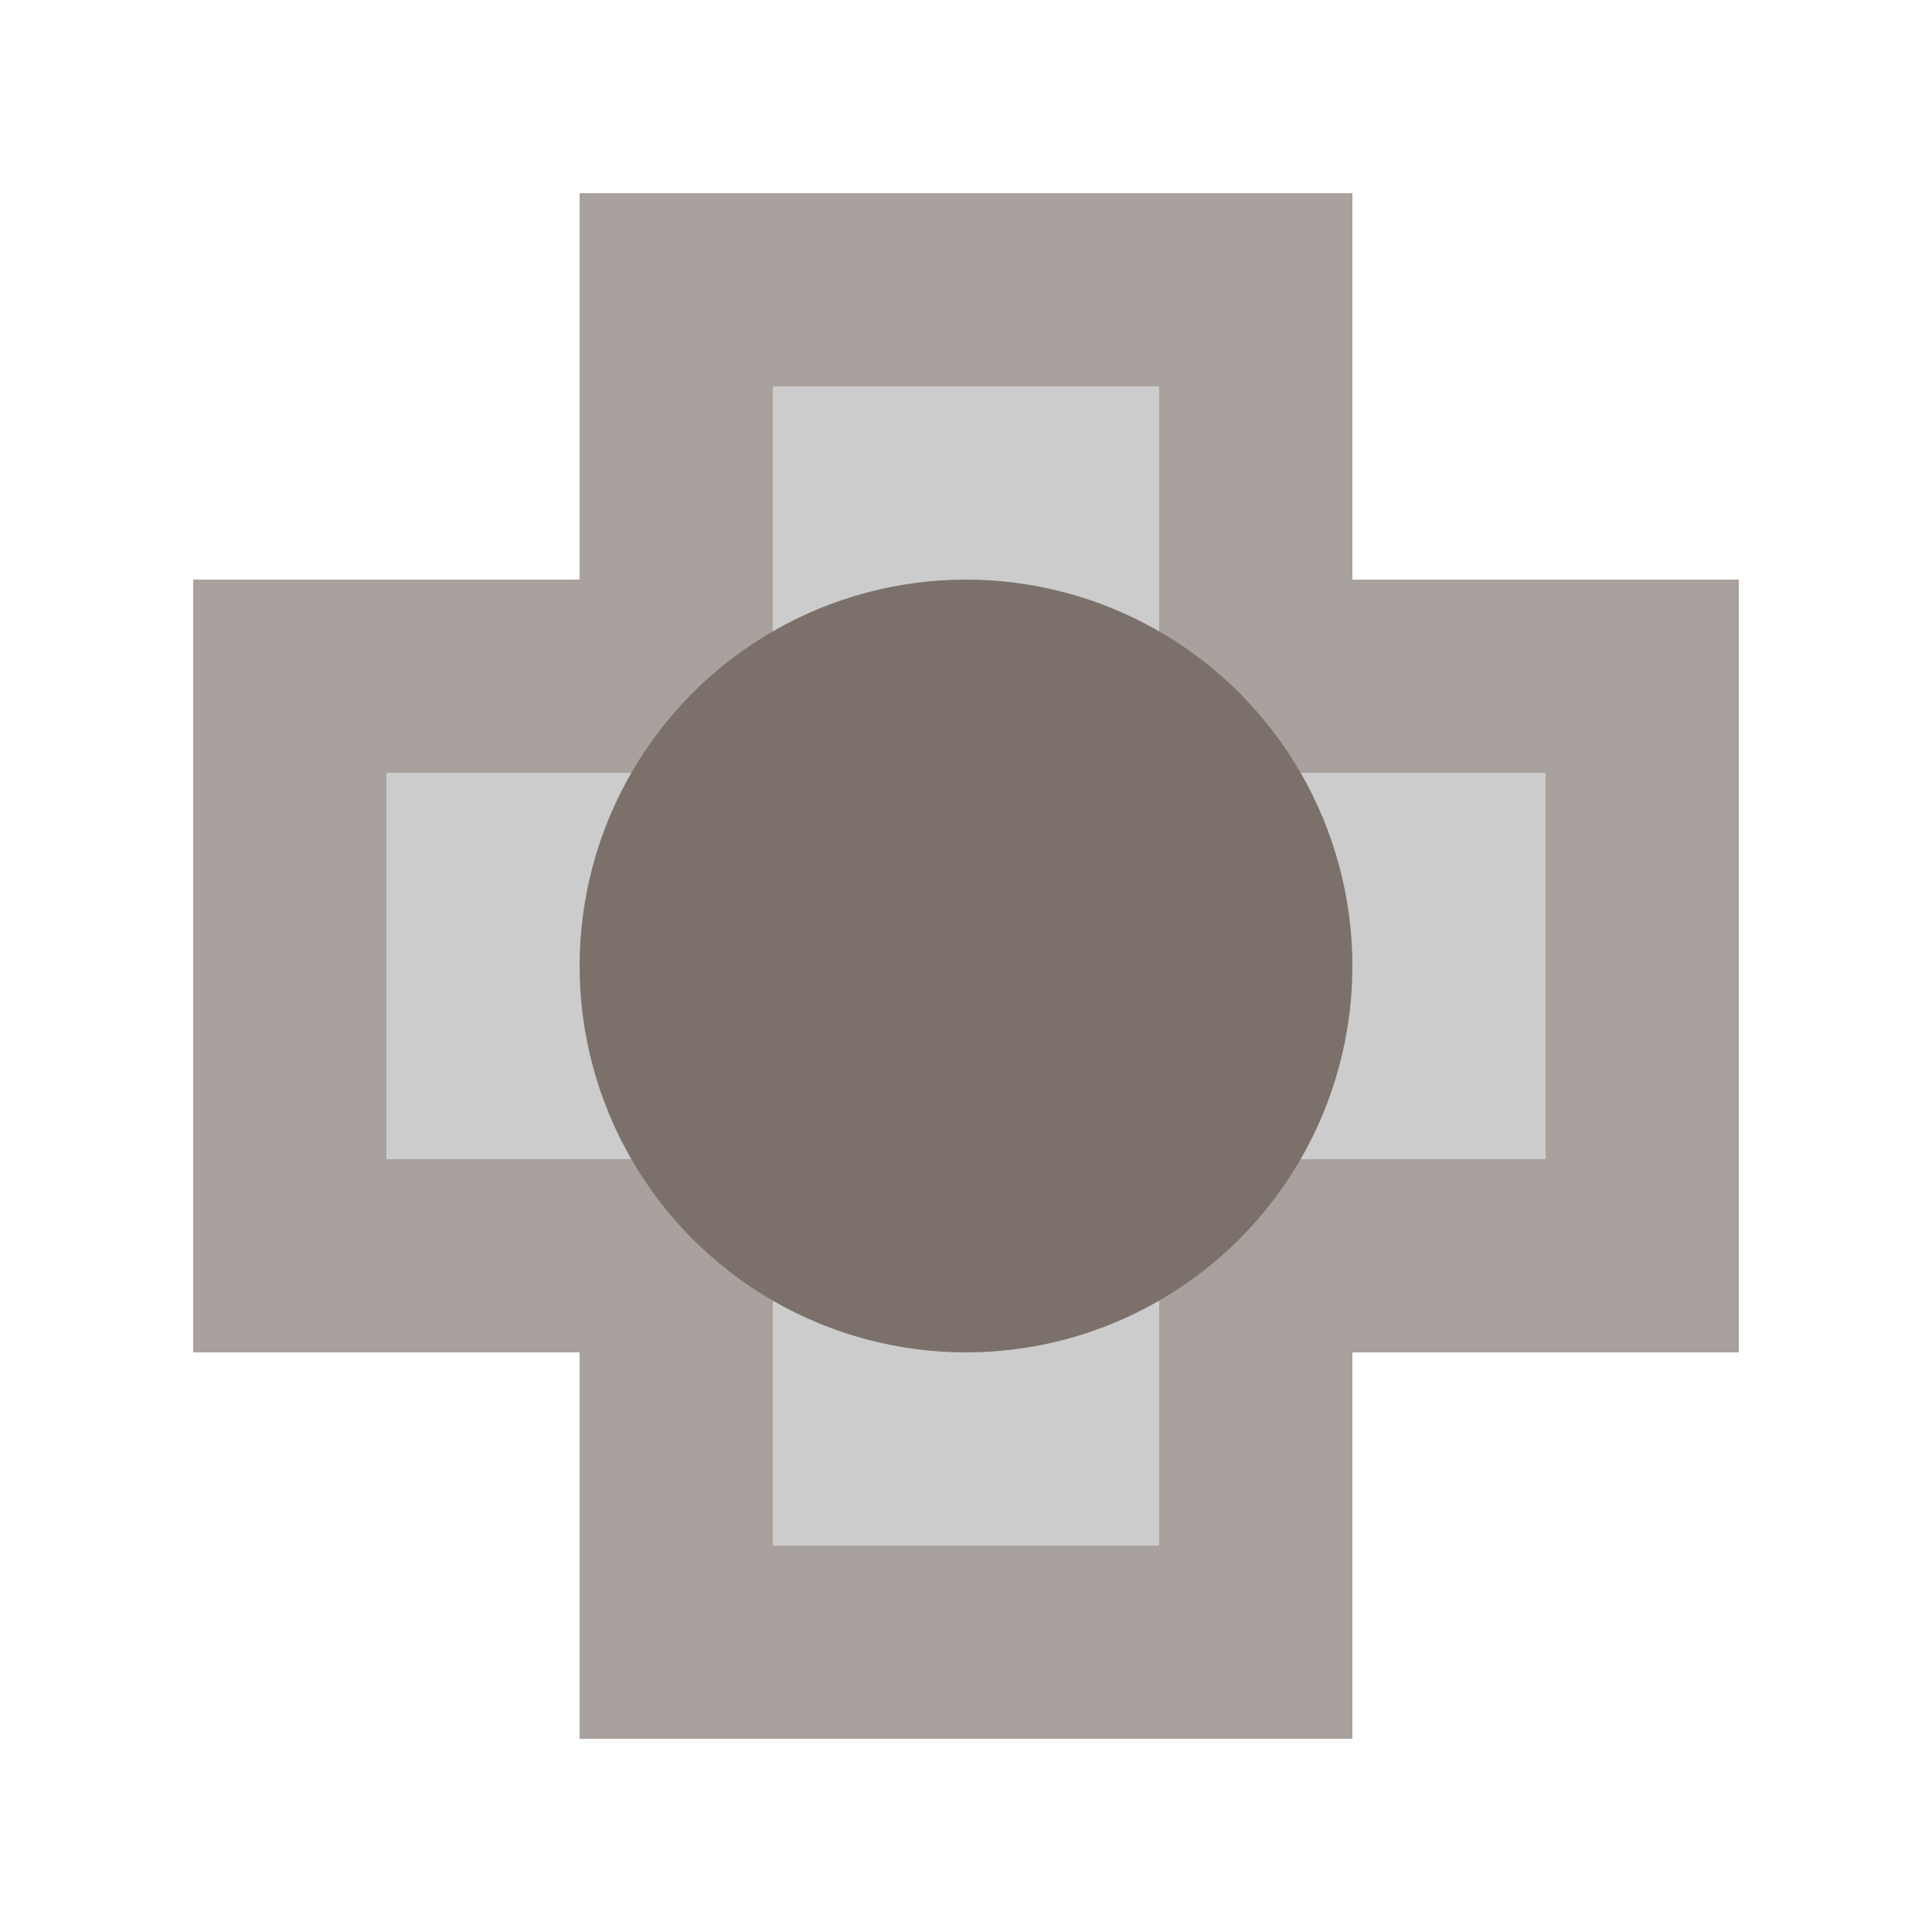
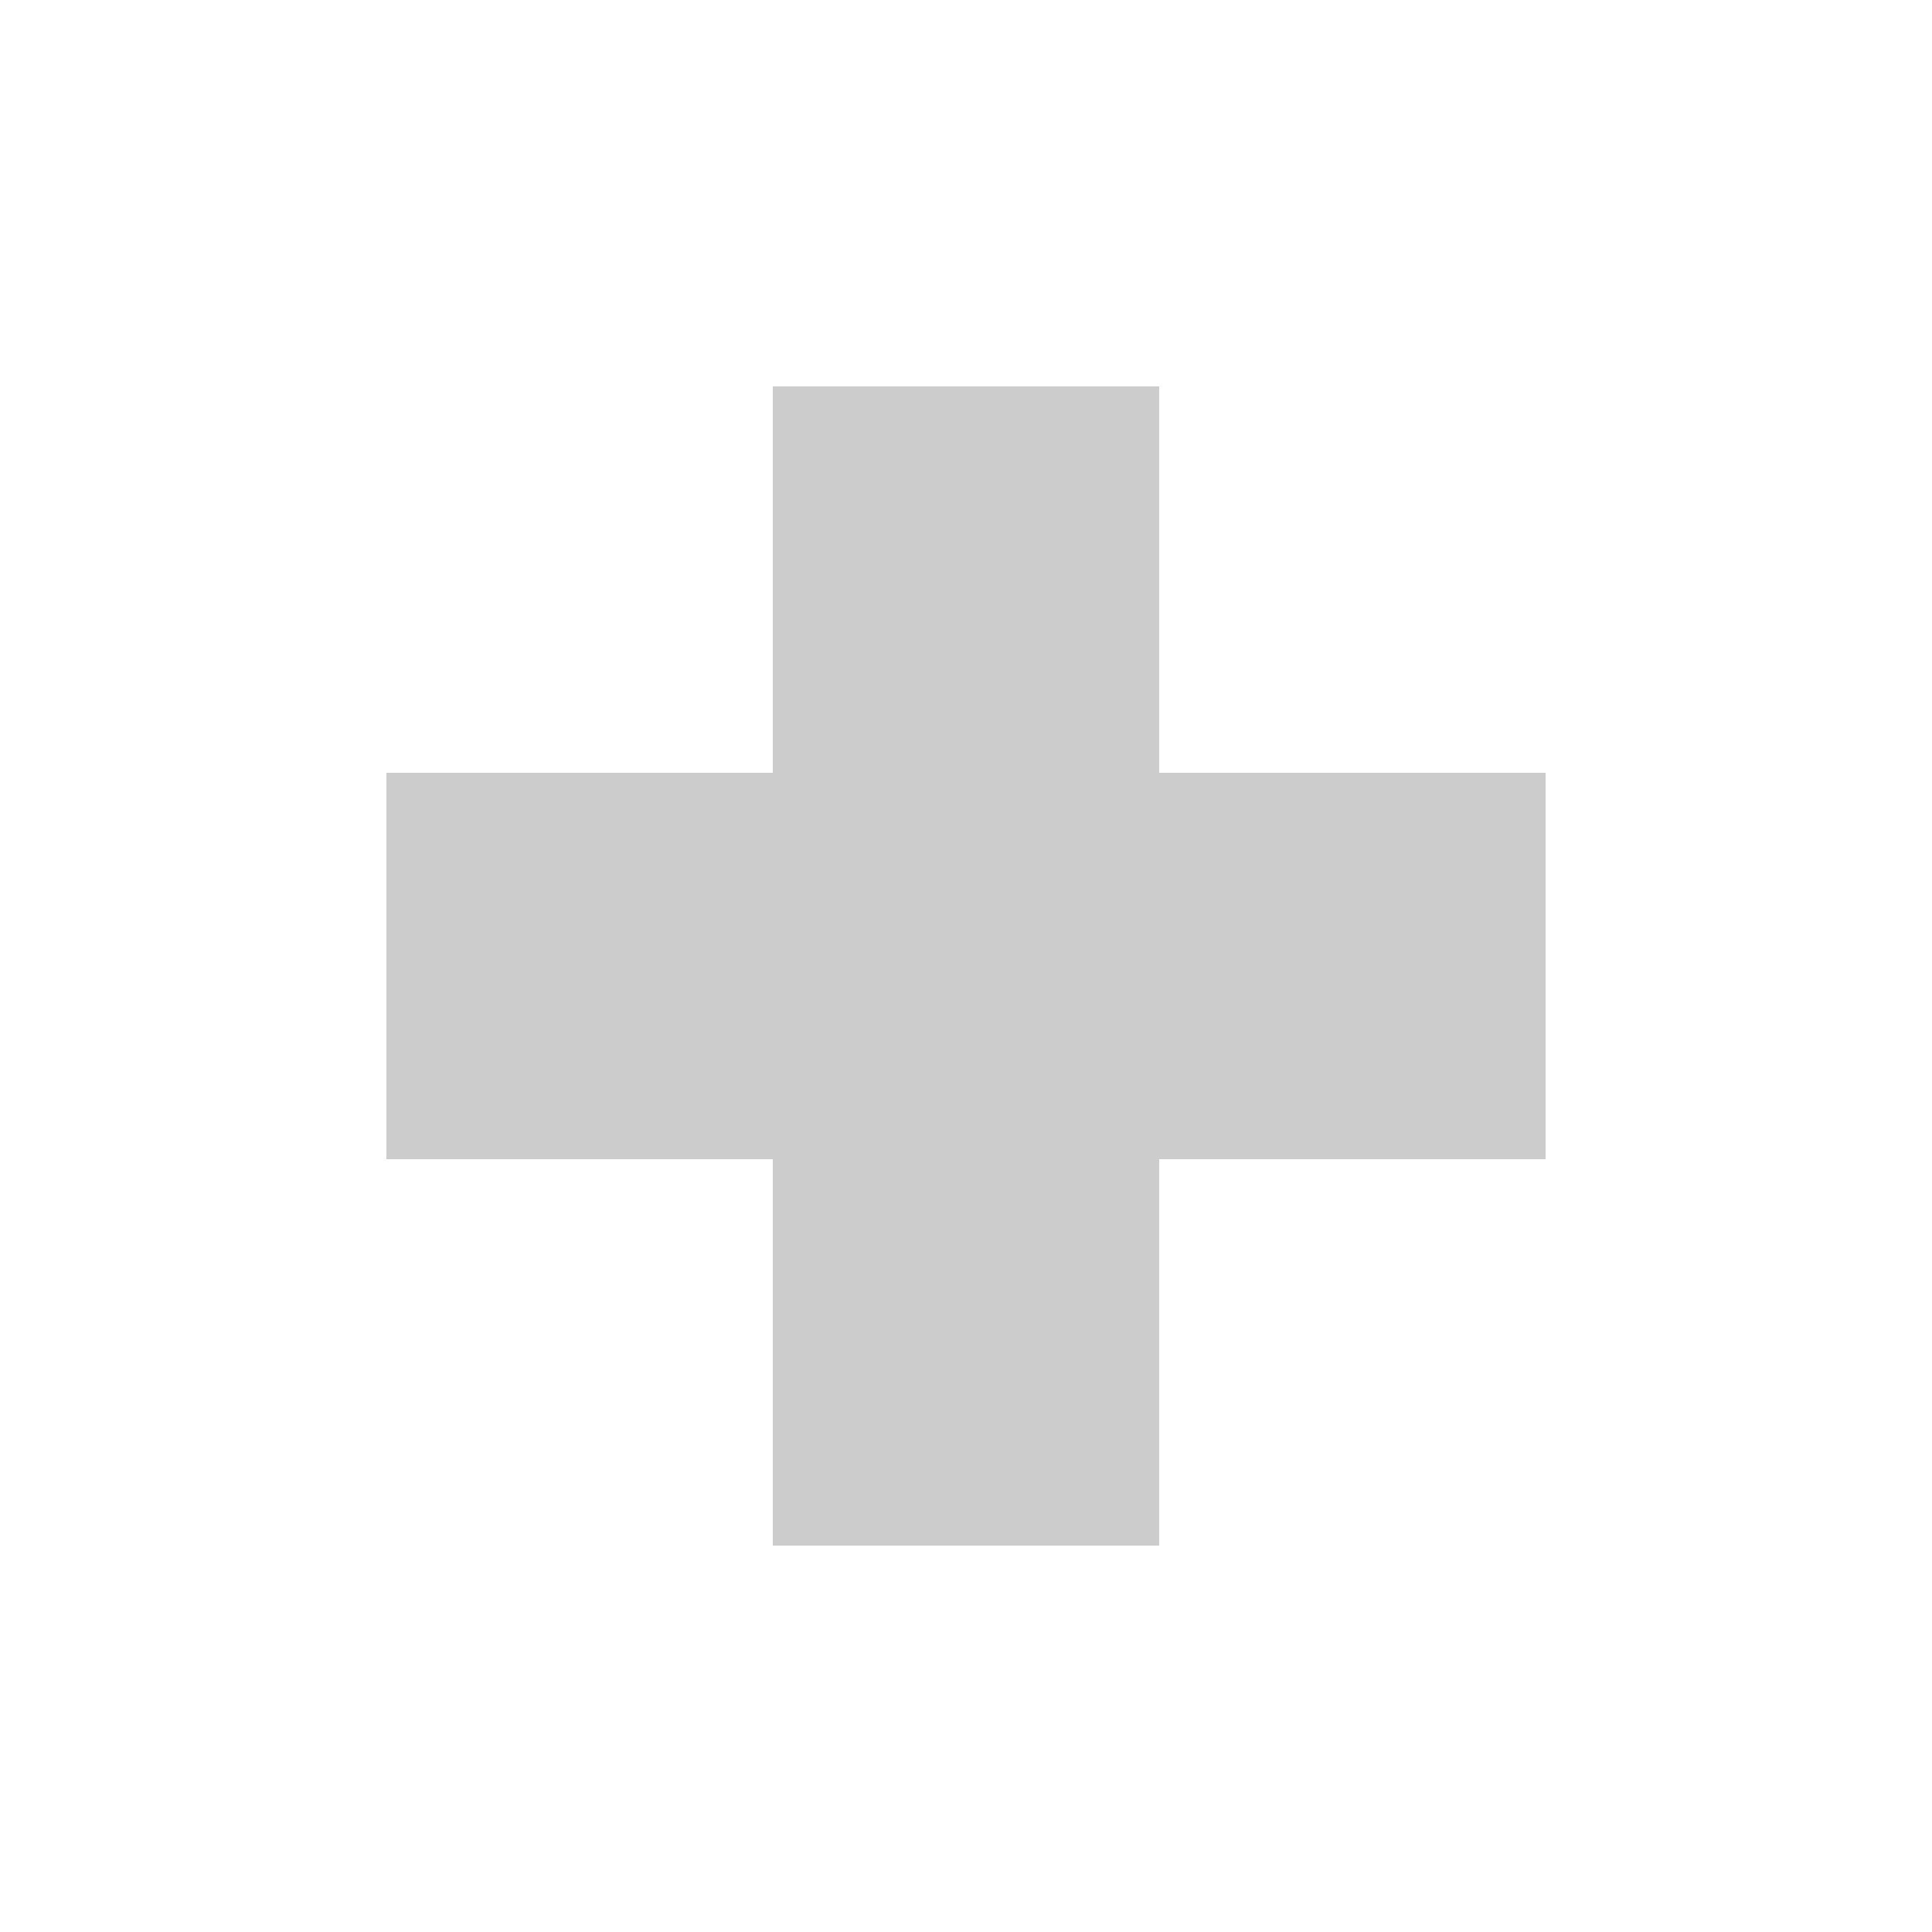
<svg xmlns="http://www.w3.org/2000/svg" width="5px" height="5px" viewBox="0 0 5 5" version="1.1">
  <title>Coat of Arms</title>
  <g id="Page-1" stroke="none" stroke-width="1" fill="none" fill-rule="evenodd">
    <g id="MLT" transform="translate(-1, -1)">
      <g id="Coat-of-Arms">
        <g transform="translate(1, 1)">
          <g id="Rectangle-364">
            <g id="path-3-link" transform="translate(1, 1)" fill="#CCCCCD">
              <polygon id="path-3" points="2 1 2 0 1 0 1 1 0 1 0 2 1 2 1 3 2 3 2 2 3 2 3 1" />
            </g>
-             <polygon id="Path" stroke-opacity="0.66" stroke="#7B716A" stroke-width="0.5" points="3.25 1.75 4.25 1.75 4.25 3.25 3.25 3.25 3.25 4.25 1.75 4.25 1.75 3.25 0.75 3.25 0.75 1.75 1.75 1.75 1.75 0.75 3.25 0.75" />
          </g>
-           <circle id="Oval-20" fill="#7B716A" fill-rule="nonzero" cx="2.5" cy="2.5" r="1" />
        </g>
      </g>
    </g>
  </g>
</svg>